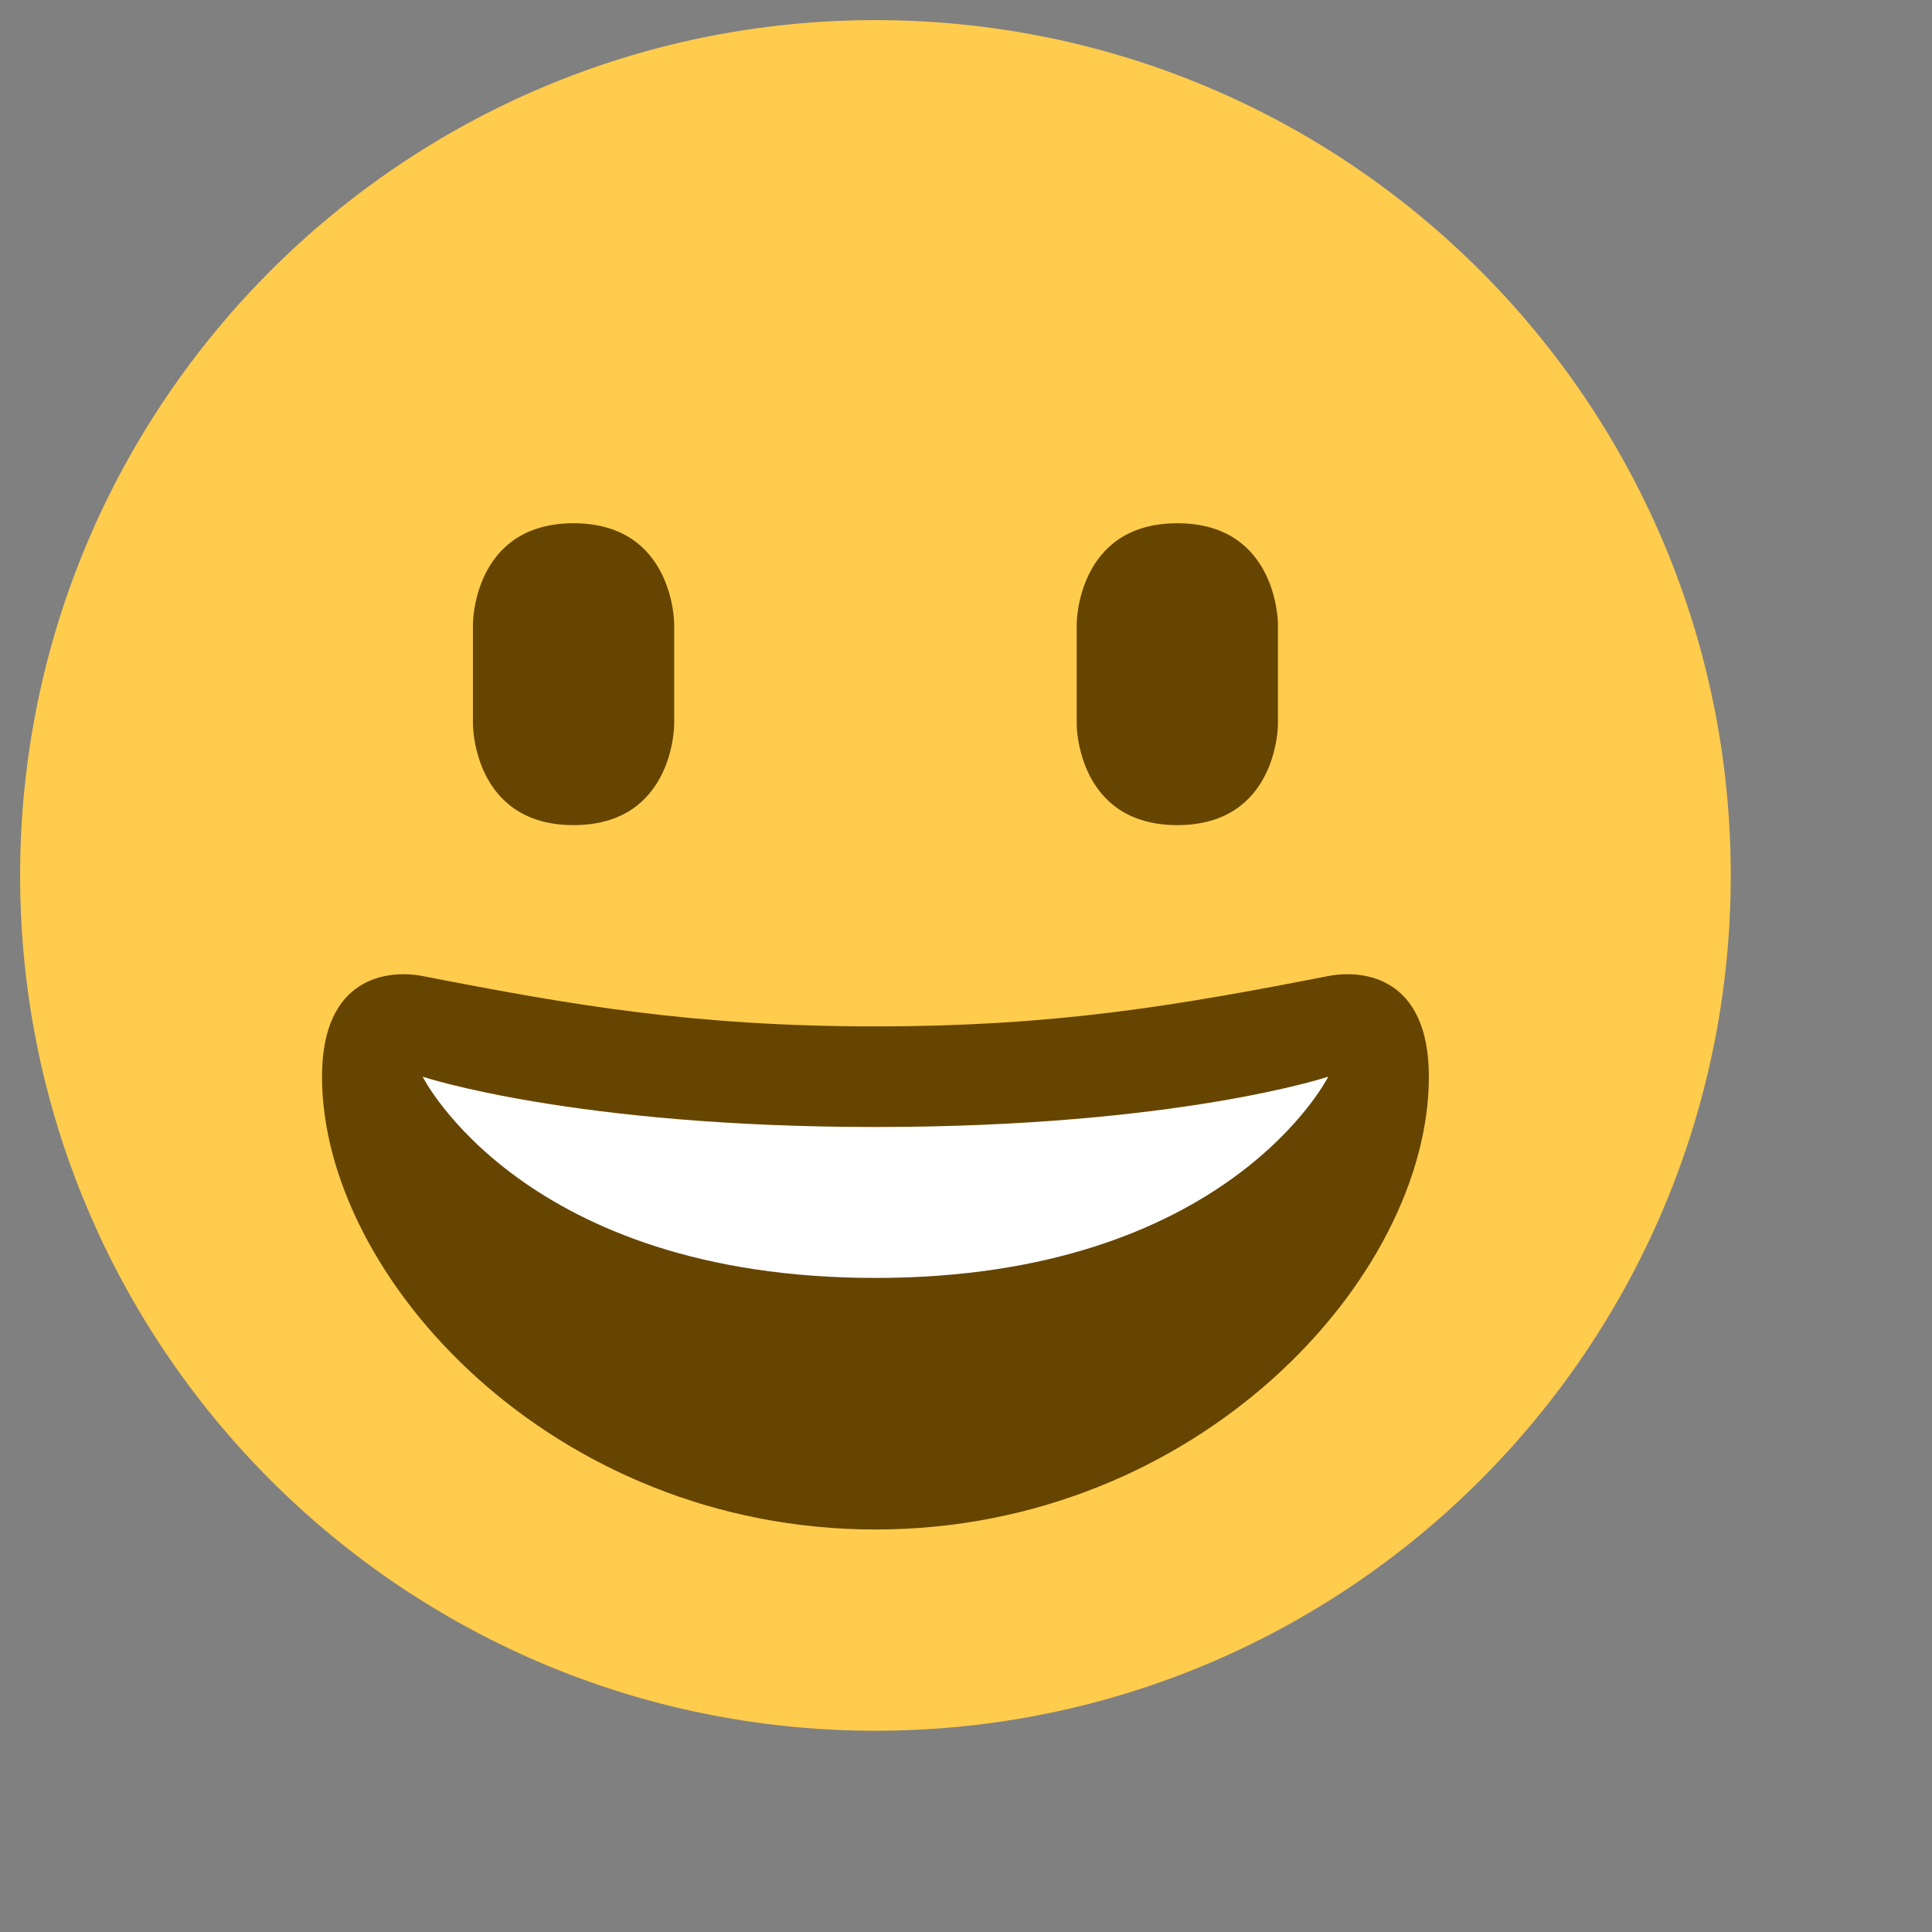
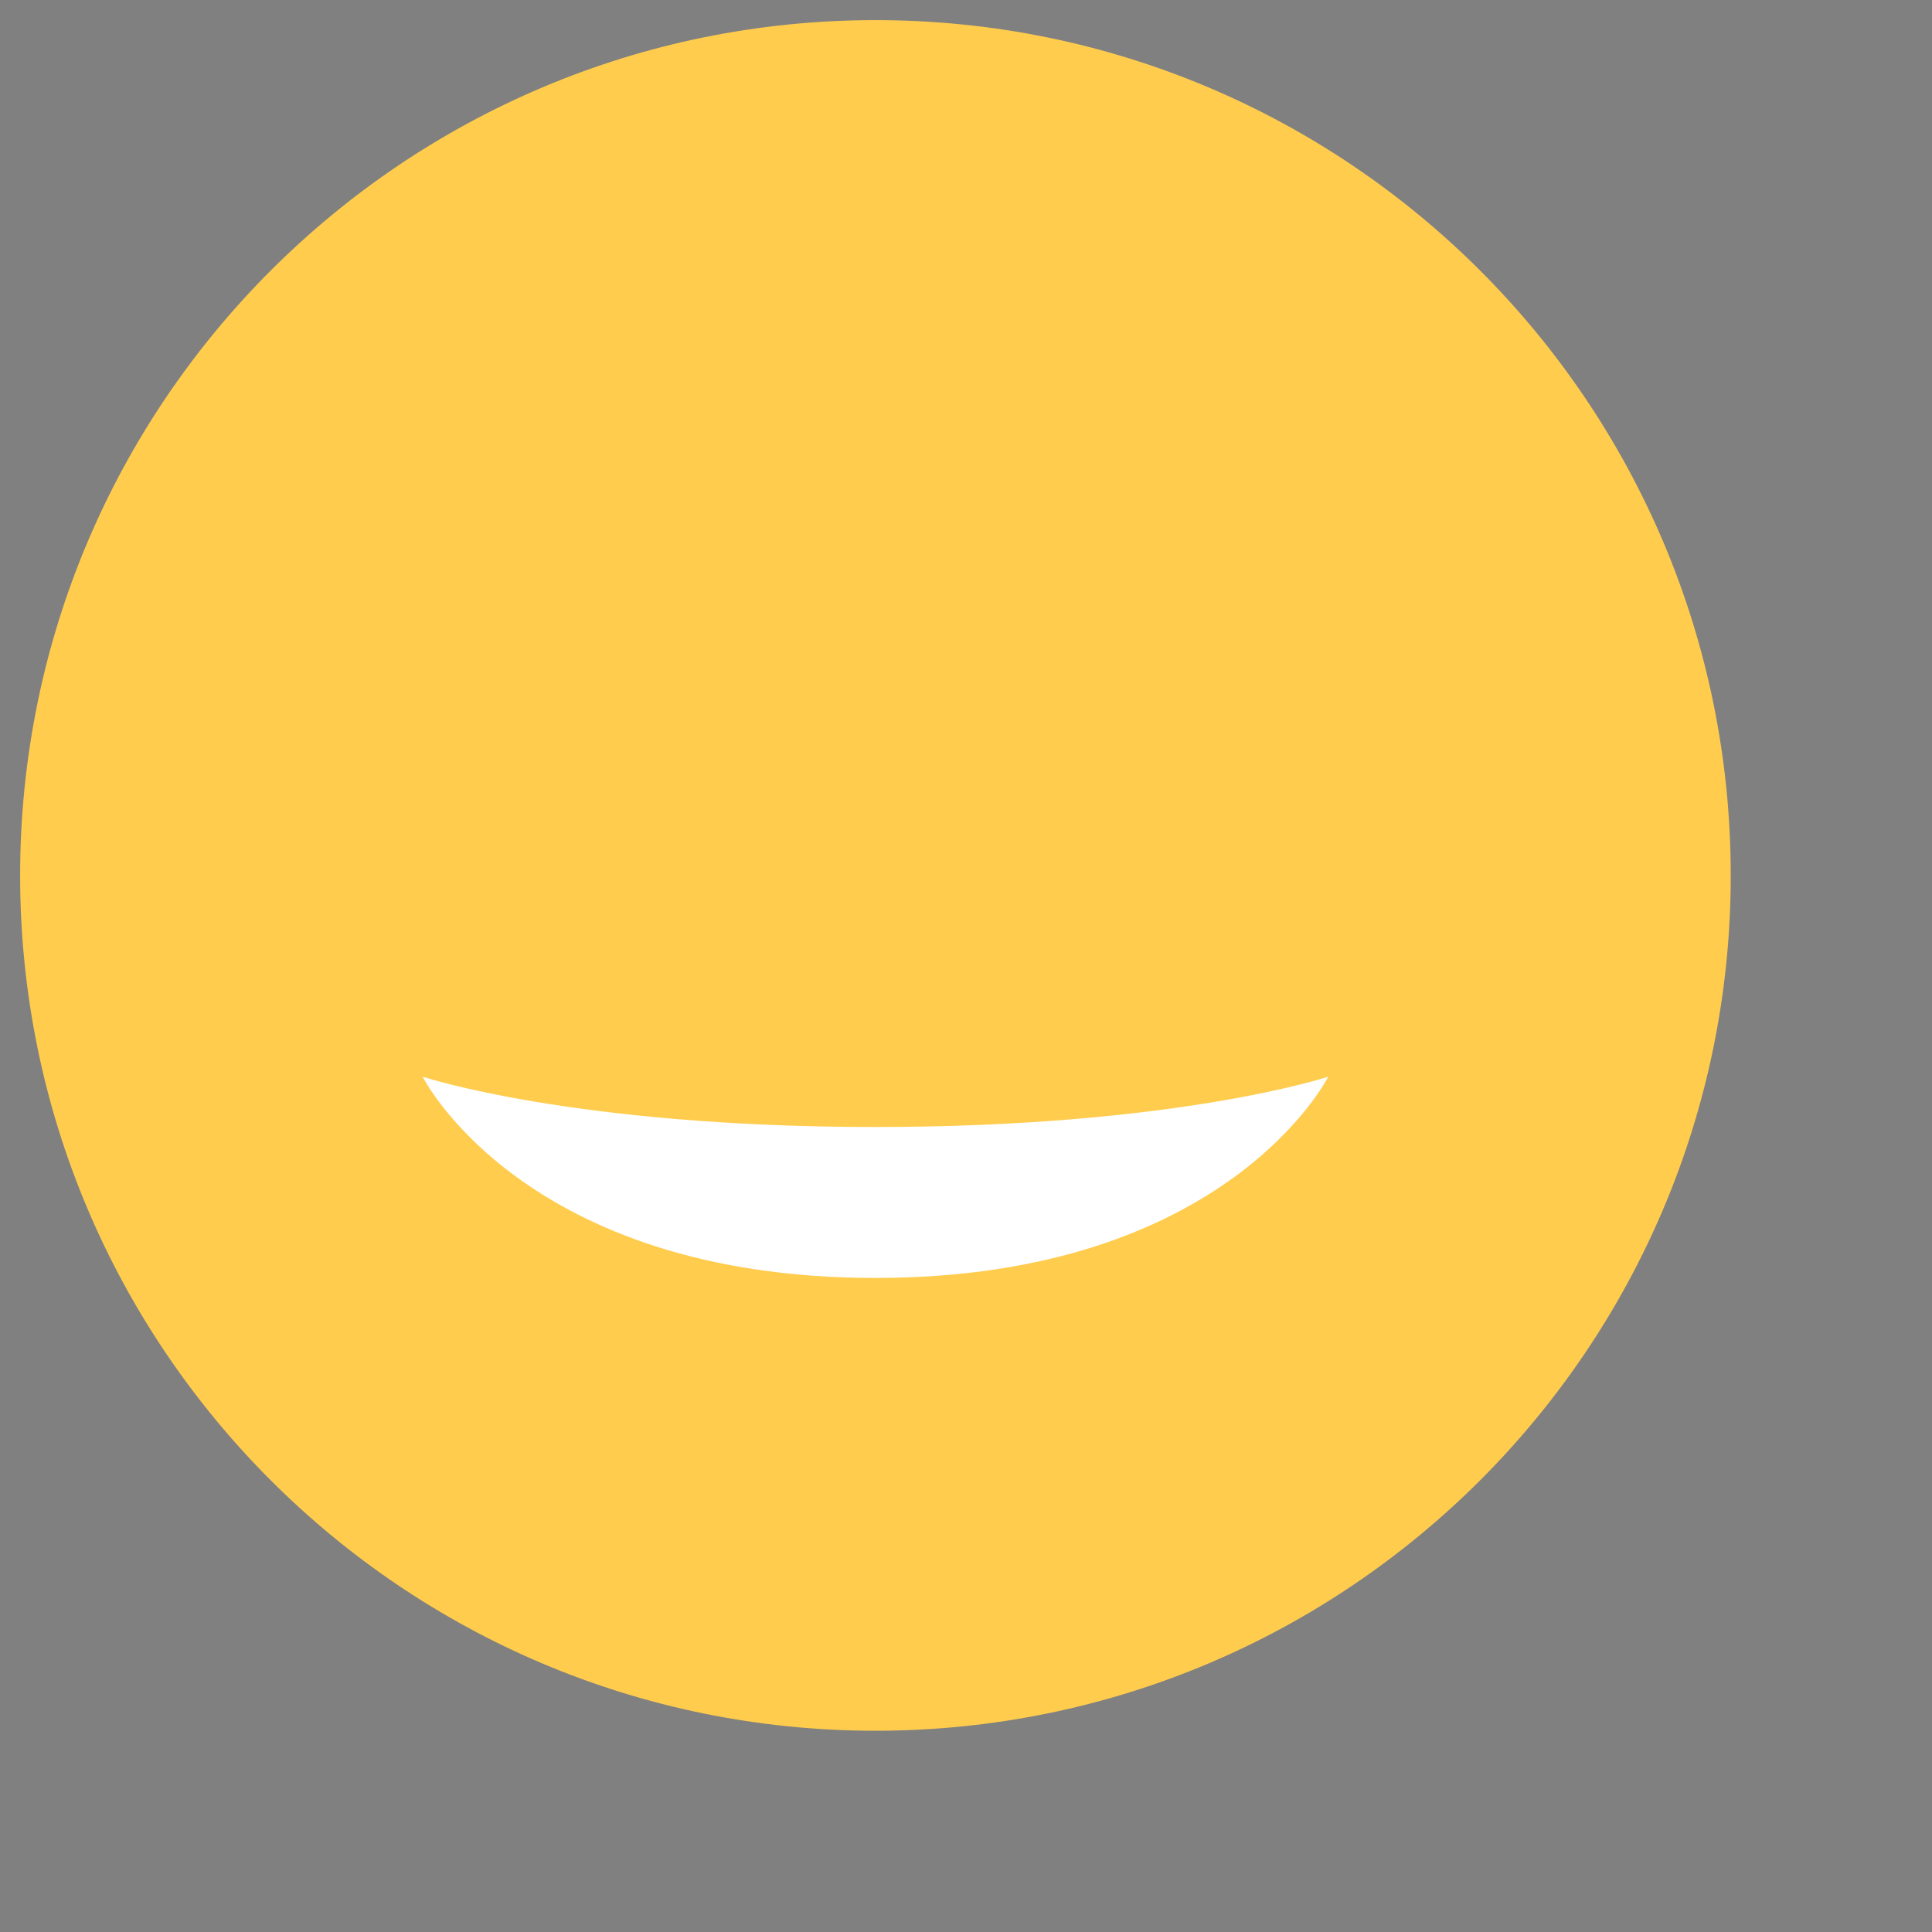
<svg xmlns="http://www.w3.org/2000/svg" width="48" height="48">
  <rect width="100%" height="100%" fill="#808080" stroke="none" />
  <g fill-rule="nonzero" fill="none">
    <path d="M43 21.75C43 33.486 33.486 43 21.75 43S.5 33.486.5 21.75 10.014.5 21.75.5 43 10.014 43 21.75" fill="#FFCC4D" />
-     <path d="M21.75 25.5c-4.529 0-7.534-.527-11.25-1.25-.849-.164-2.5 0-2.5 2.5C8 31.75 13.744 38 21.75 38c8.005 0 13.75-6.25 13.75-11.25 0-2.5-1.651-2.665-2.5-2.5-3.716.723-6.721 1.25-11.25 1.25M11.75 15.5s0-2.5 2.5-2.5 2.5 2.5 2.5 2.5V18s0 2.5-2.5 2.5-2.5-2.5-2.5-2.5v-2.5zM26.75 15.5s0-2.5 2.5-2.5 2.5 2.5 2.5 2.5V18s0 2.5-2.5 2.5-2.5-2.5-2.5-2.5v-2.5z" fill="#664500" />
    <path d="M10.5 26.75S14.25 28 21.75 28 33 26.75 33 26.75s-2.5 5-11.25 5-11.25-5-11.25-5" fill="#FFF" />
  </g>
</svg>